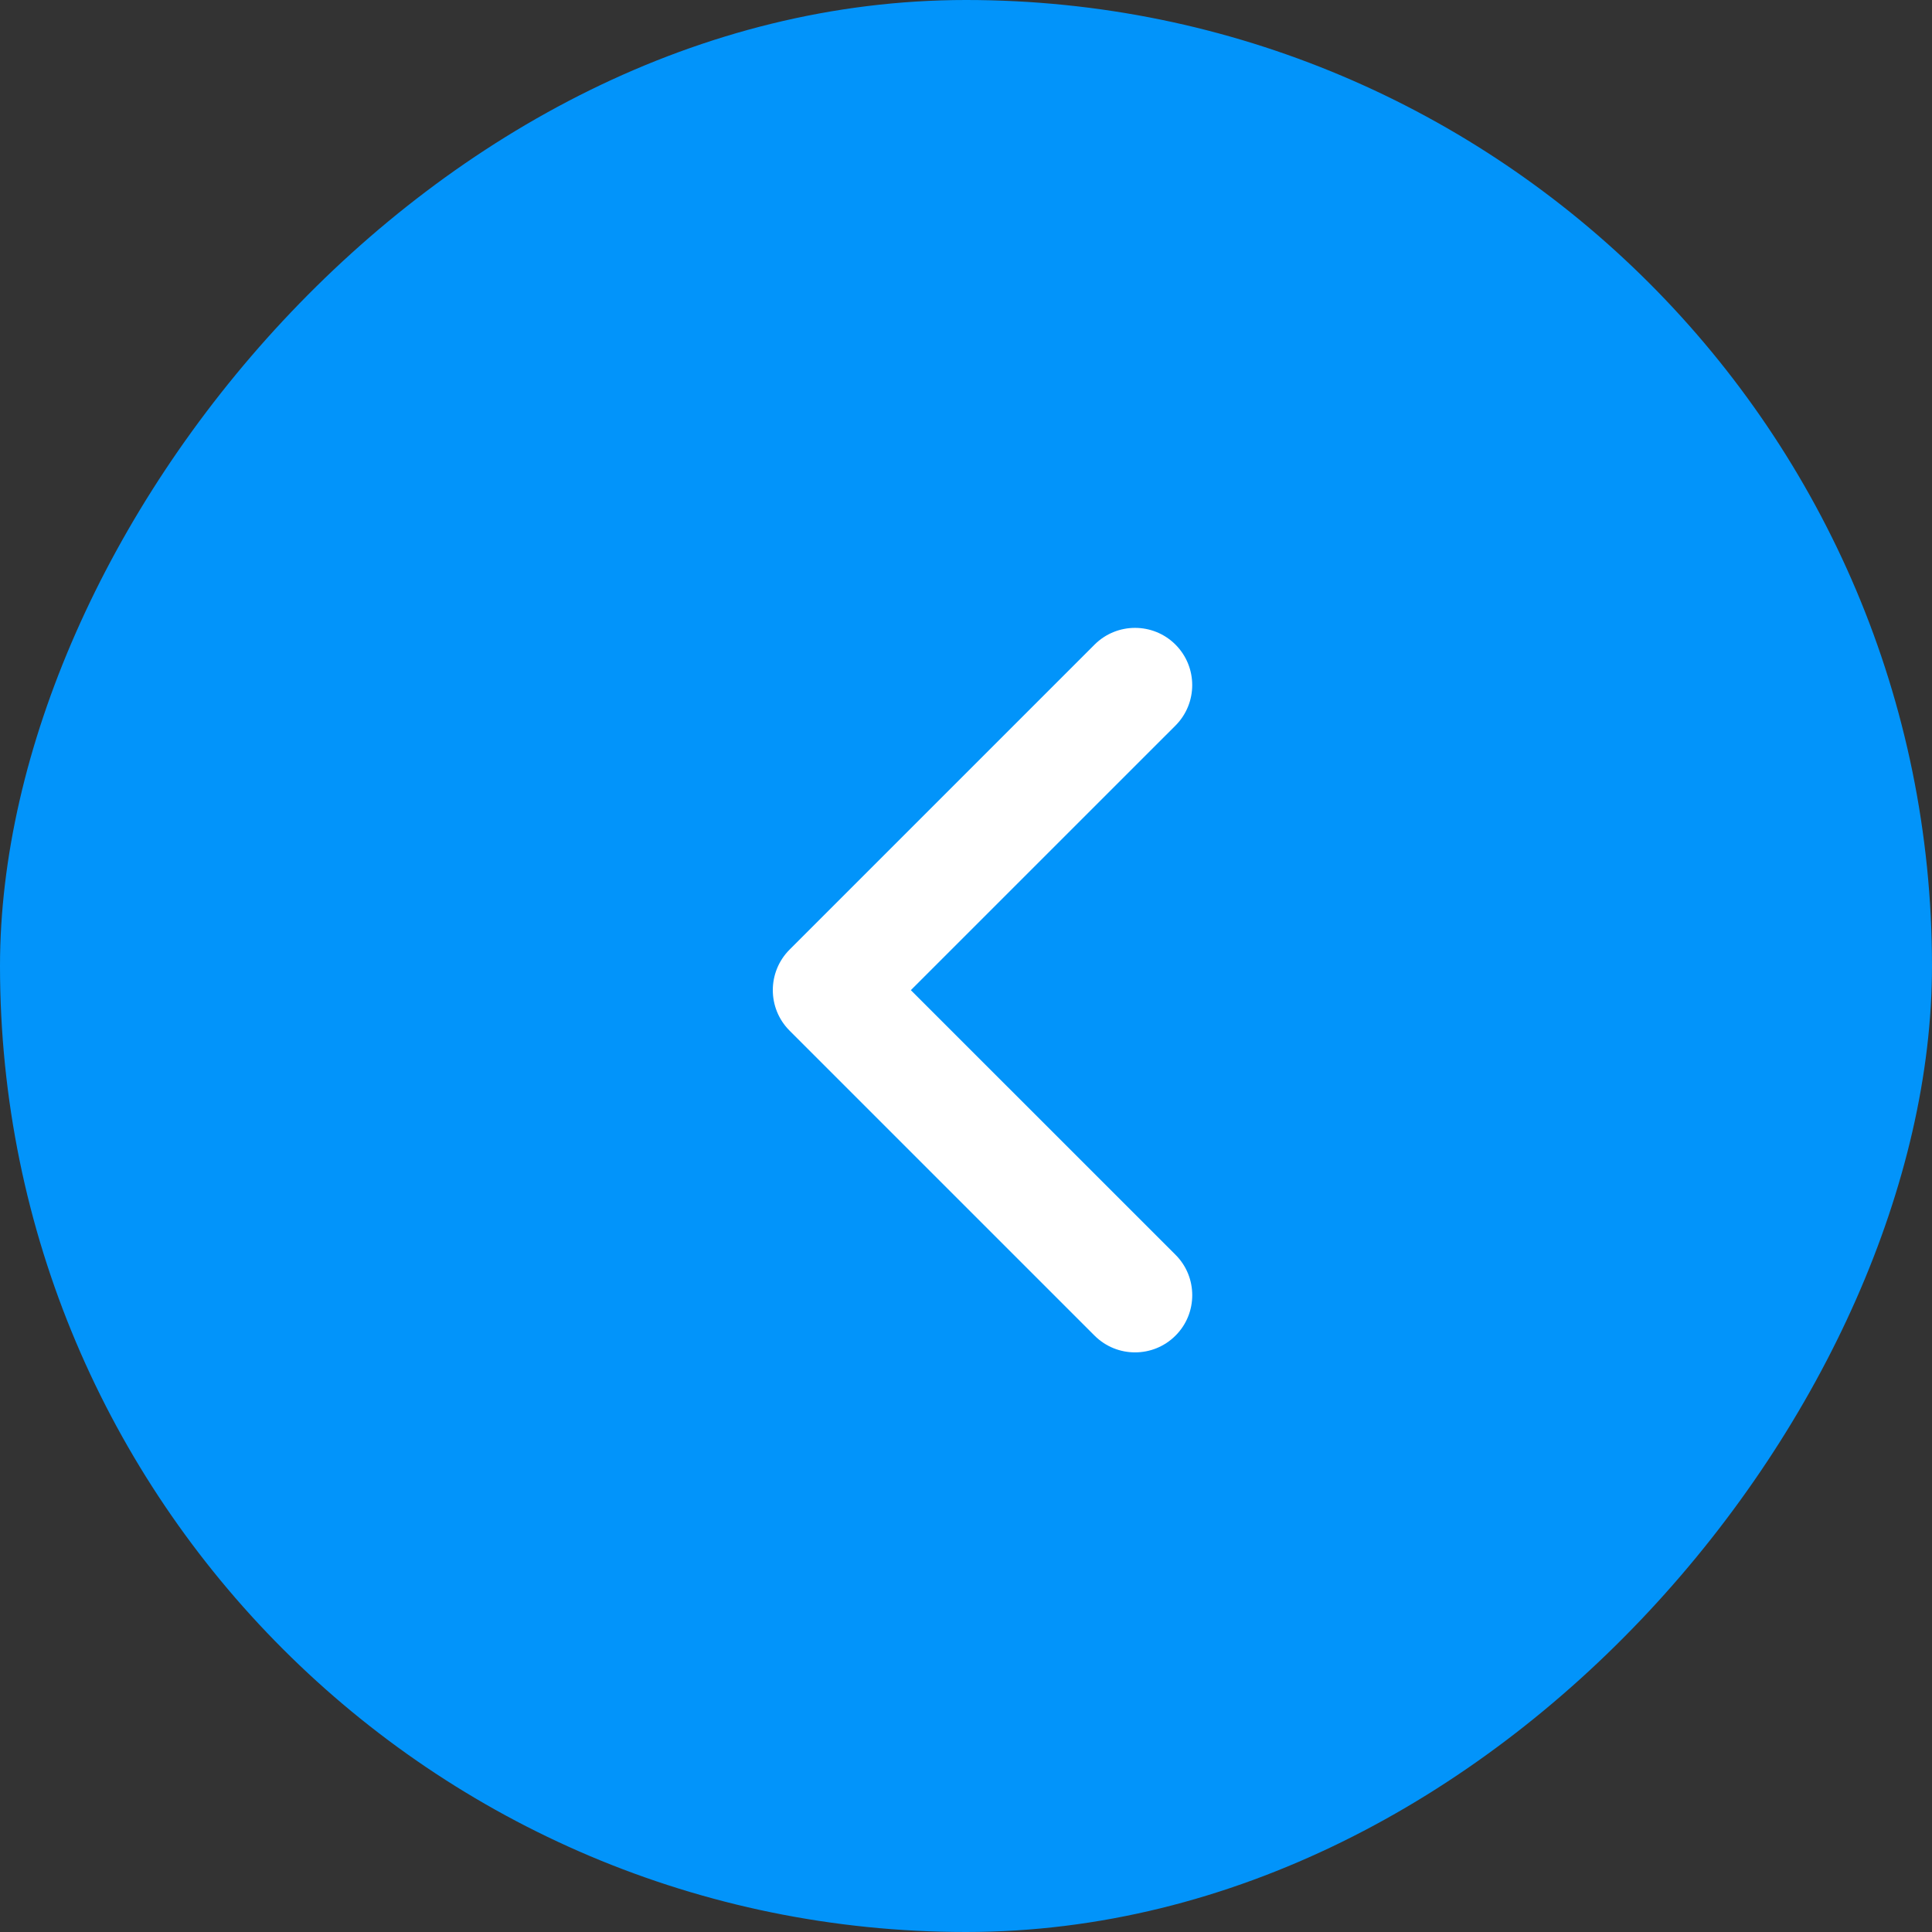
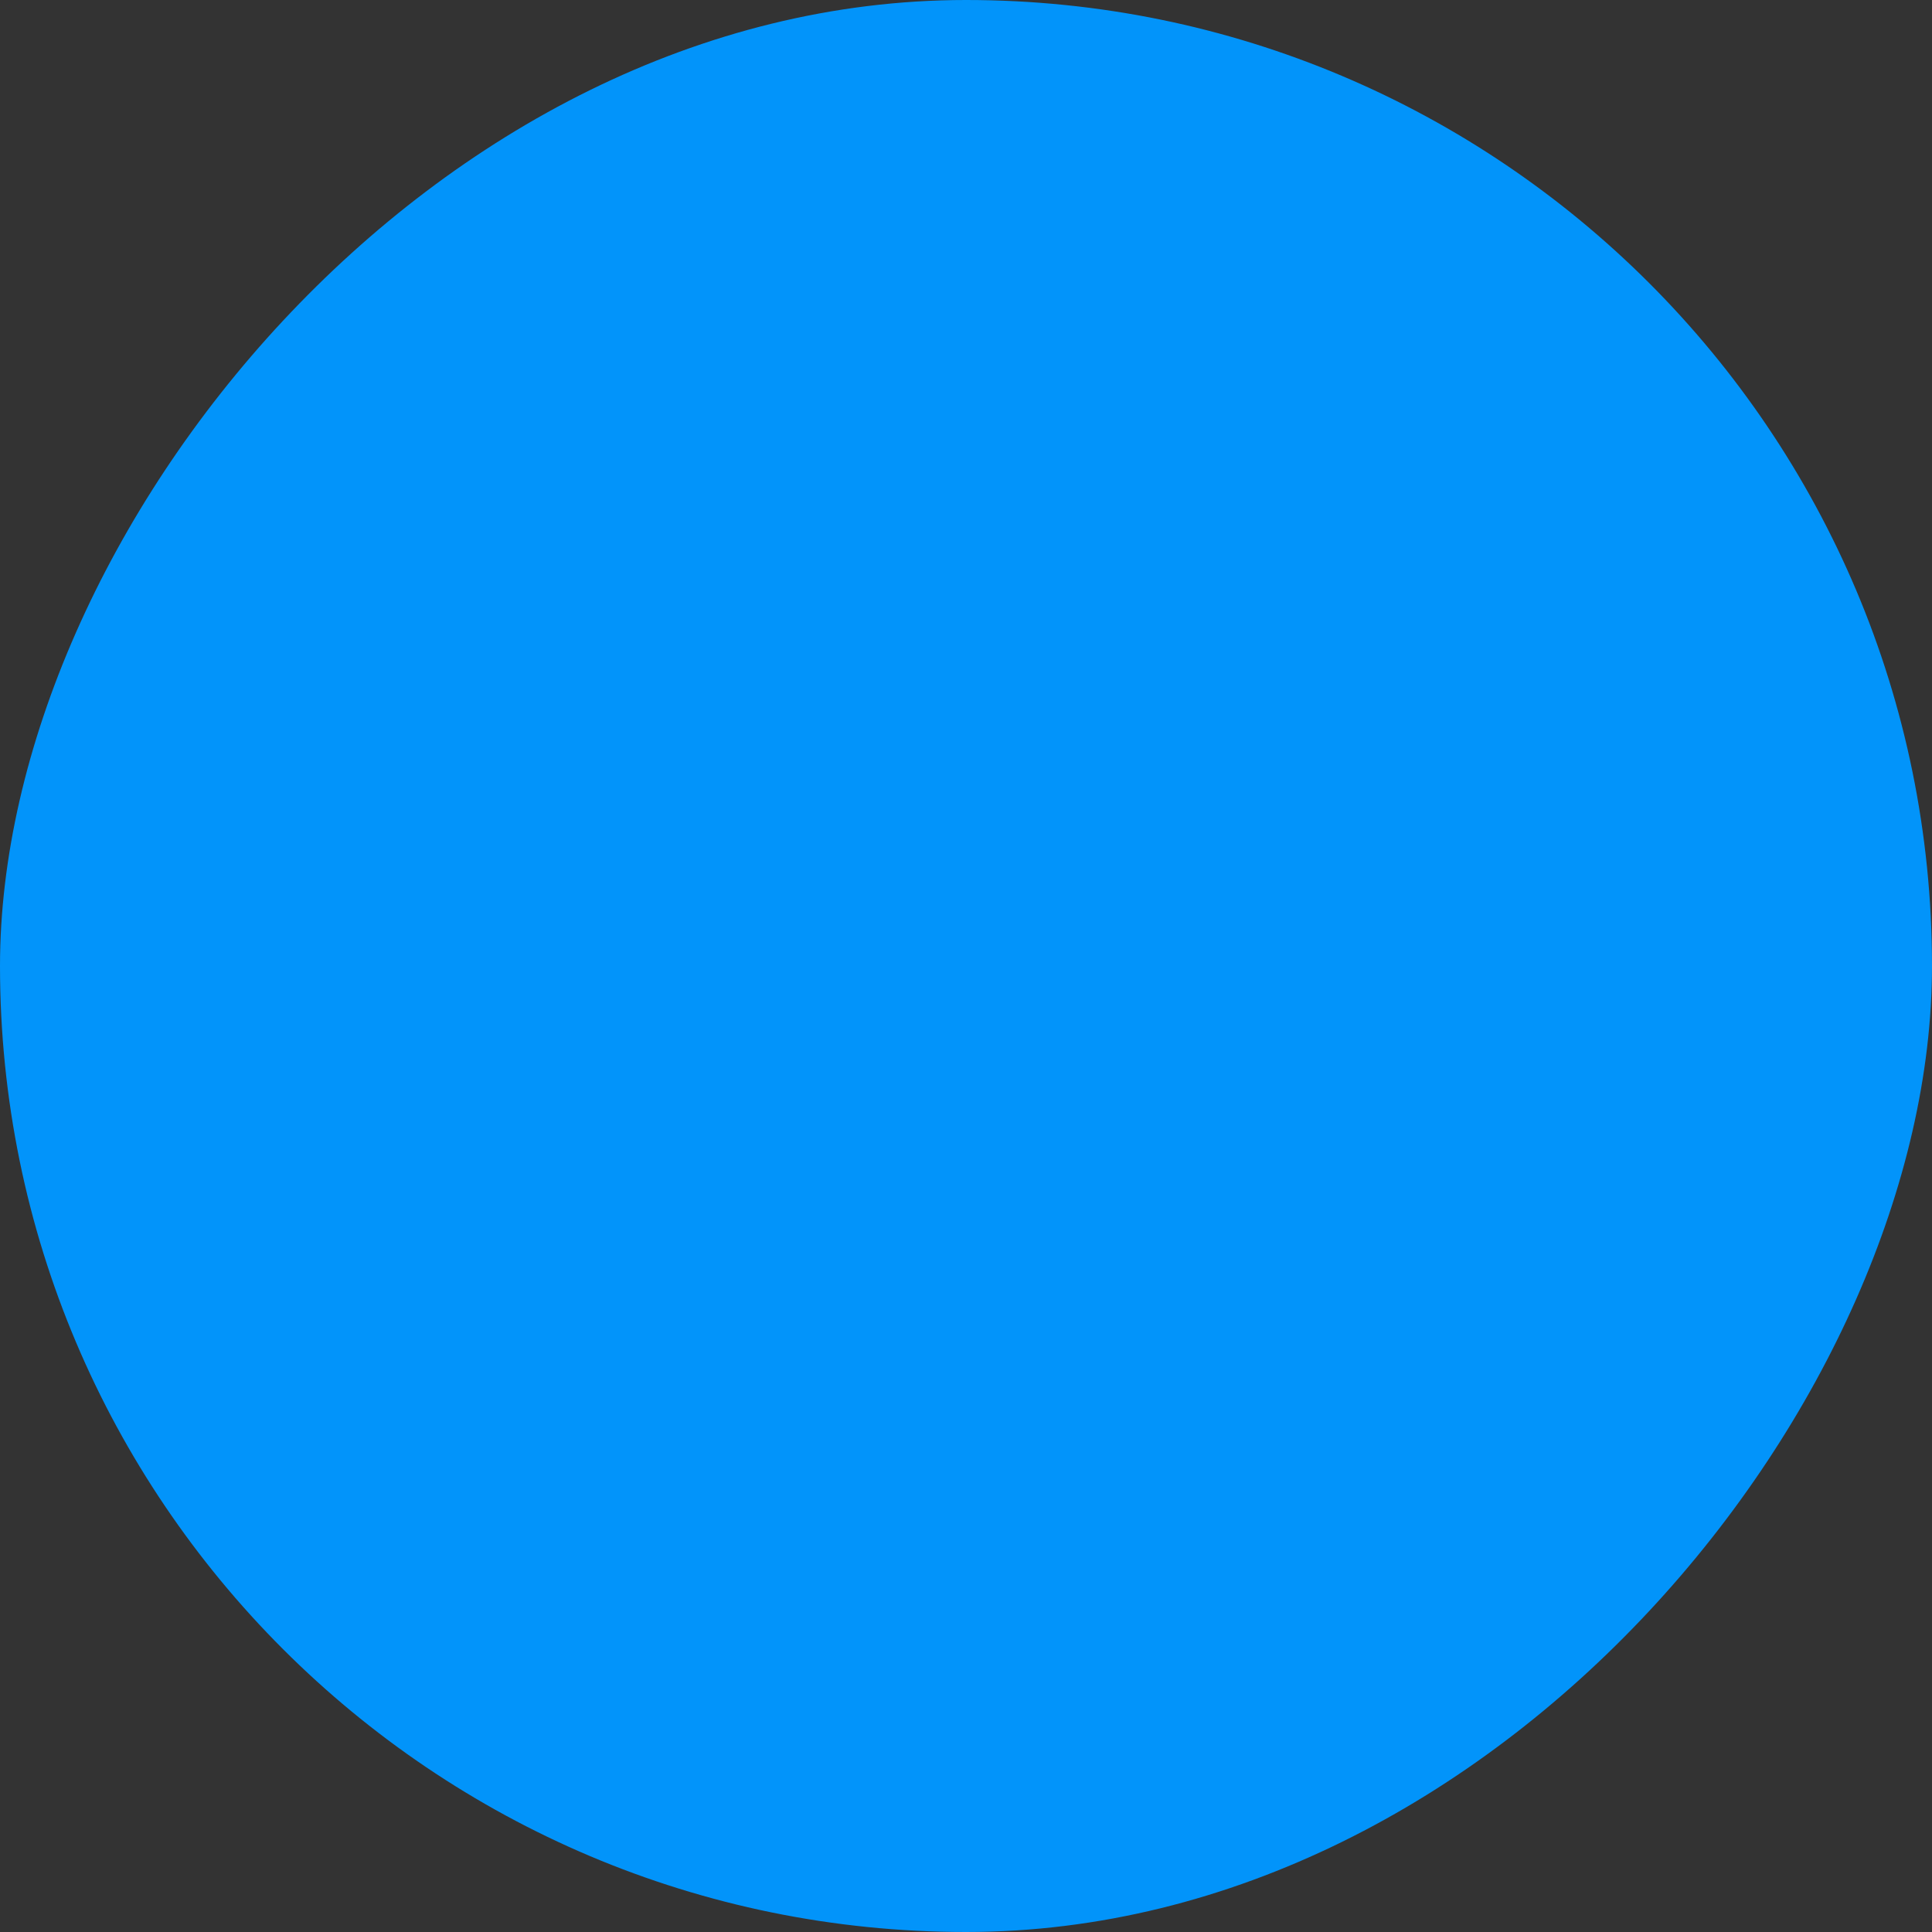
<svg xmlns="http://www.w3.org/2000/svg" width="40" height="40" viewBox="0 0 40 40" fill="none">
  <rect x="0" y="0" width="40" height="40" fill="#333333" stroke="none" />
  <rect width="40" height="40" rx="20" transform="matrix(-1 0 0 1 40 0)" fill="#0294FA" />
-   <path fill-rule="evenodd" clip-rule="evenodd" d="M24.684 26.816C24.684 26.512 24.569 26.209 24.337 25.978L18.858 20.5L24.337 15.022C24.799 14.559 24.799 13.809 24.337 13.346C23.875 12.884 23.125 12.884 22.662 13.346L16.346 19.662C15.885 20.125 15.885 20.875 16.346 21.337L22.662 27.653C23.125 28.115 23.875 28.115 24.337 27.653C24.569 27.422 24.684 27.119 24.684 26.816Z" fill="white" />
</svg>